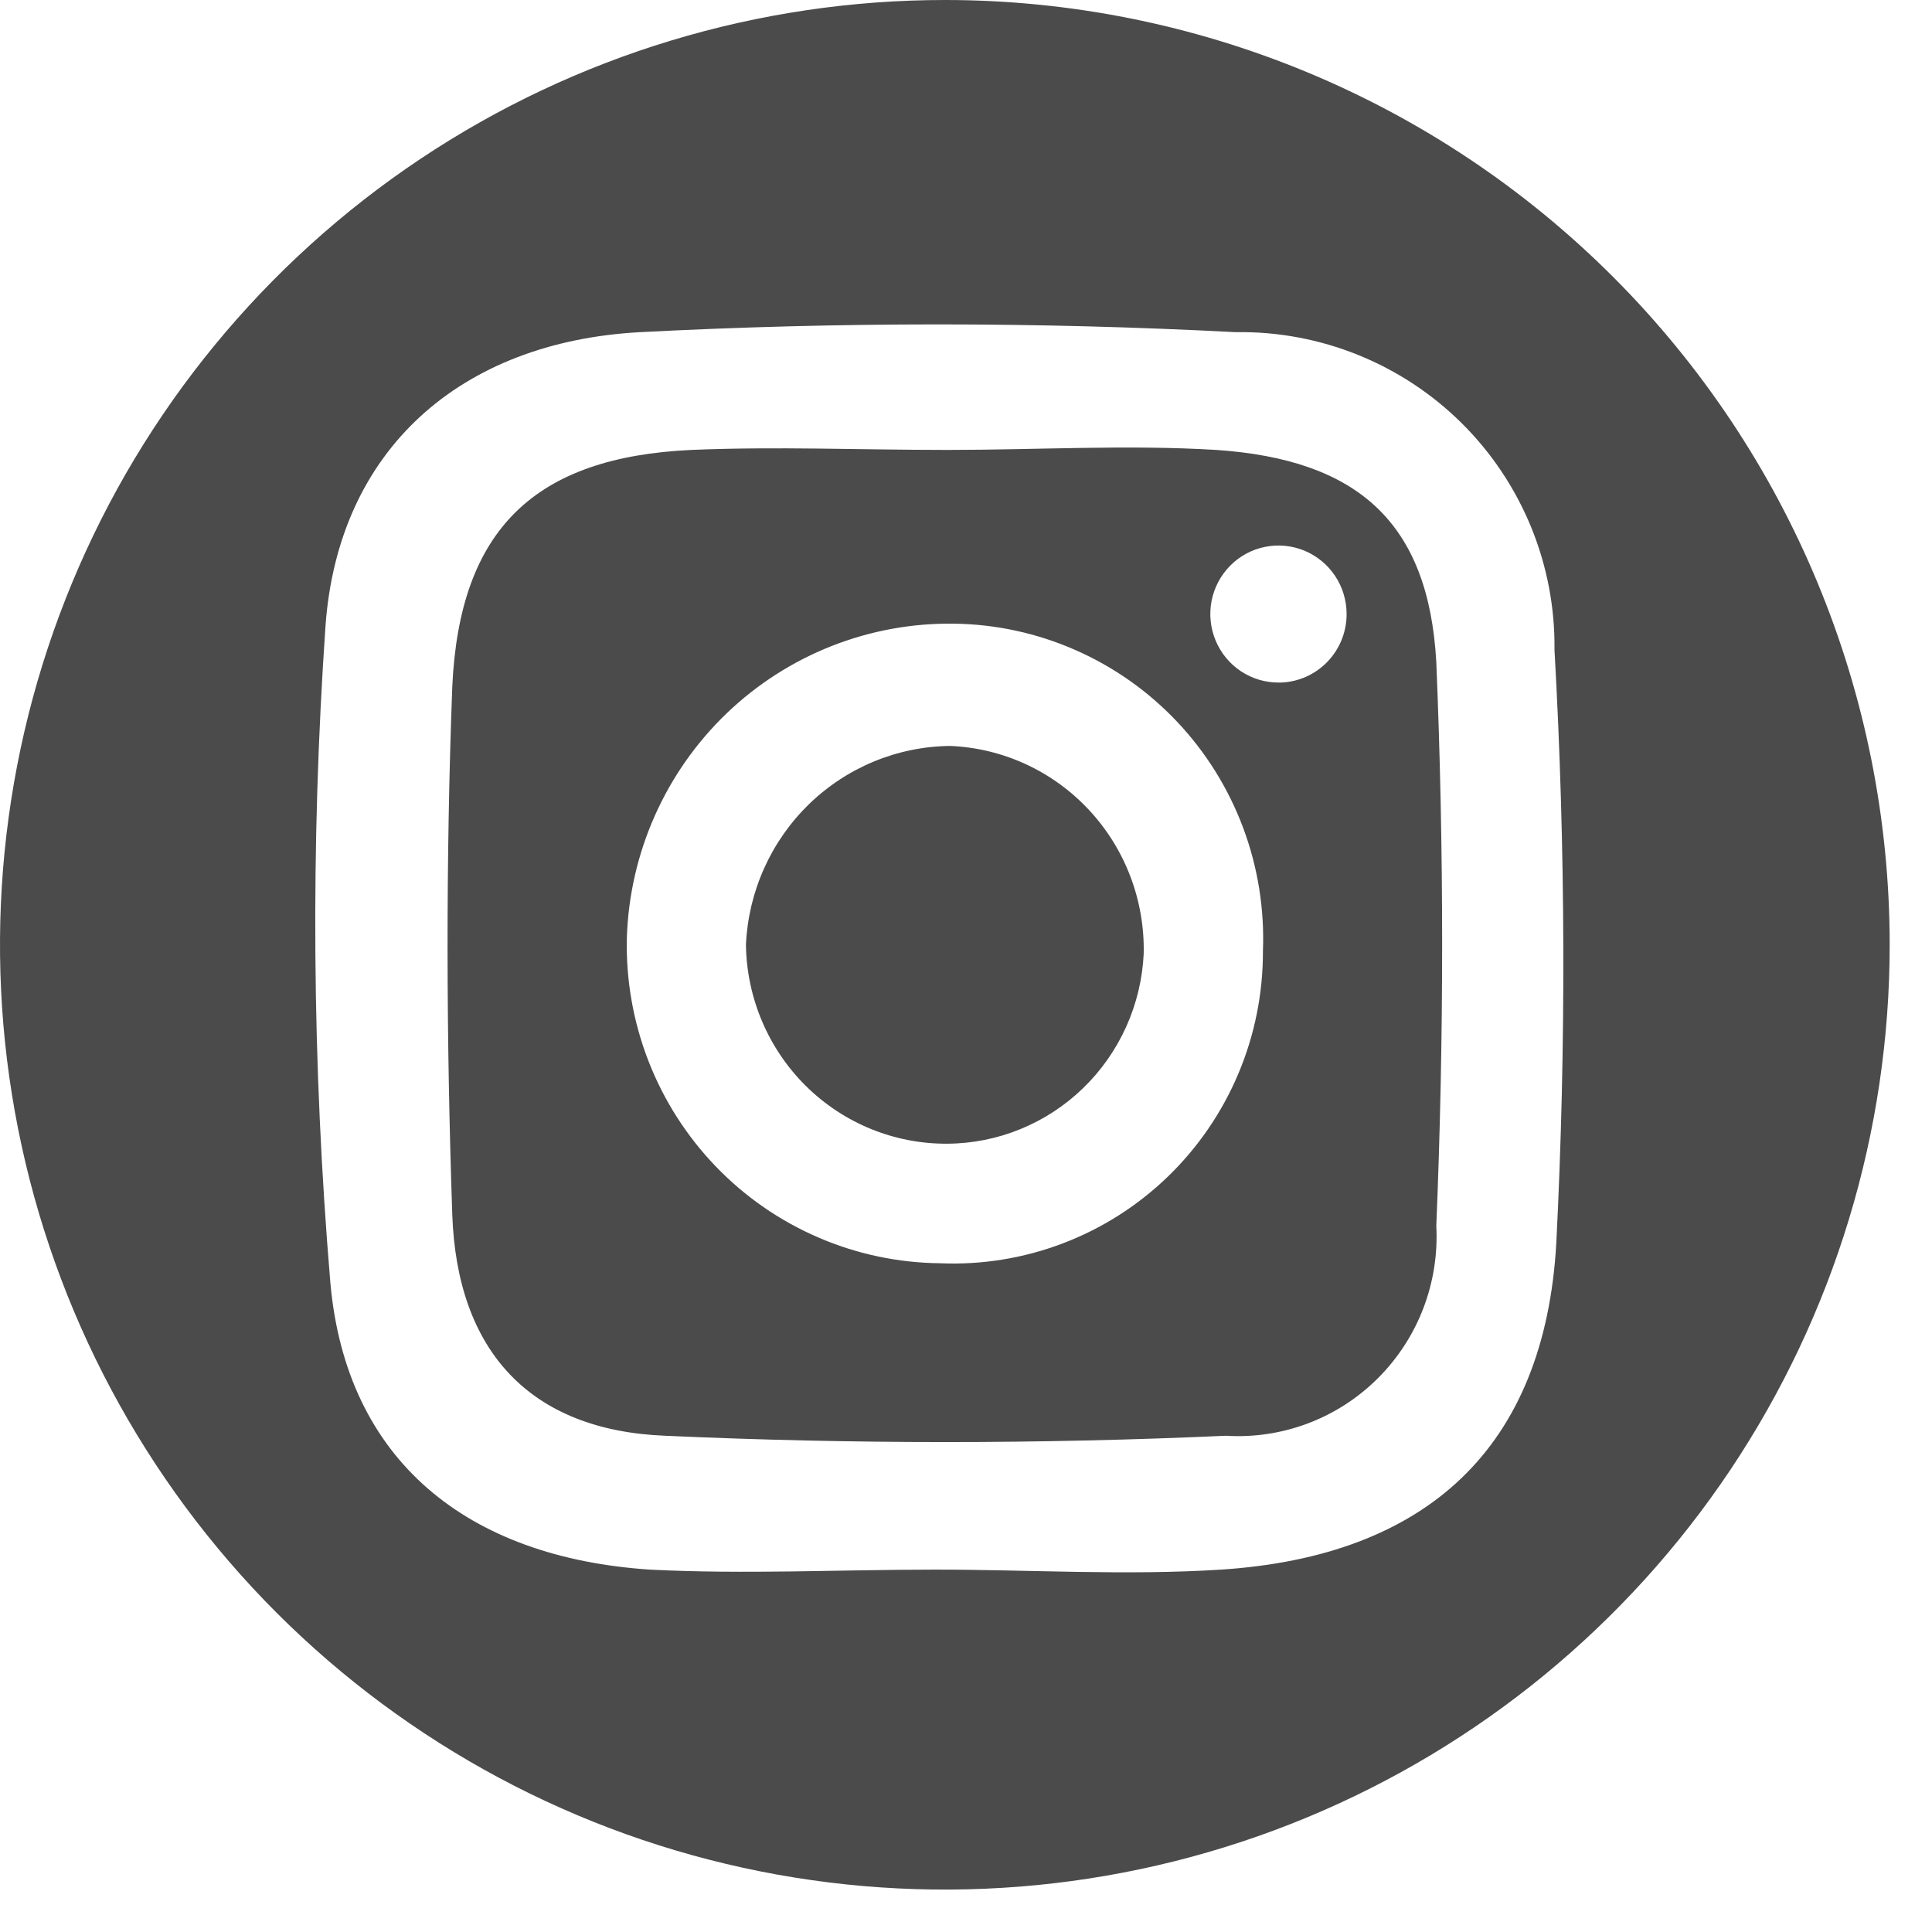
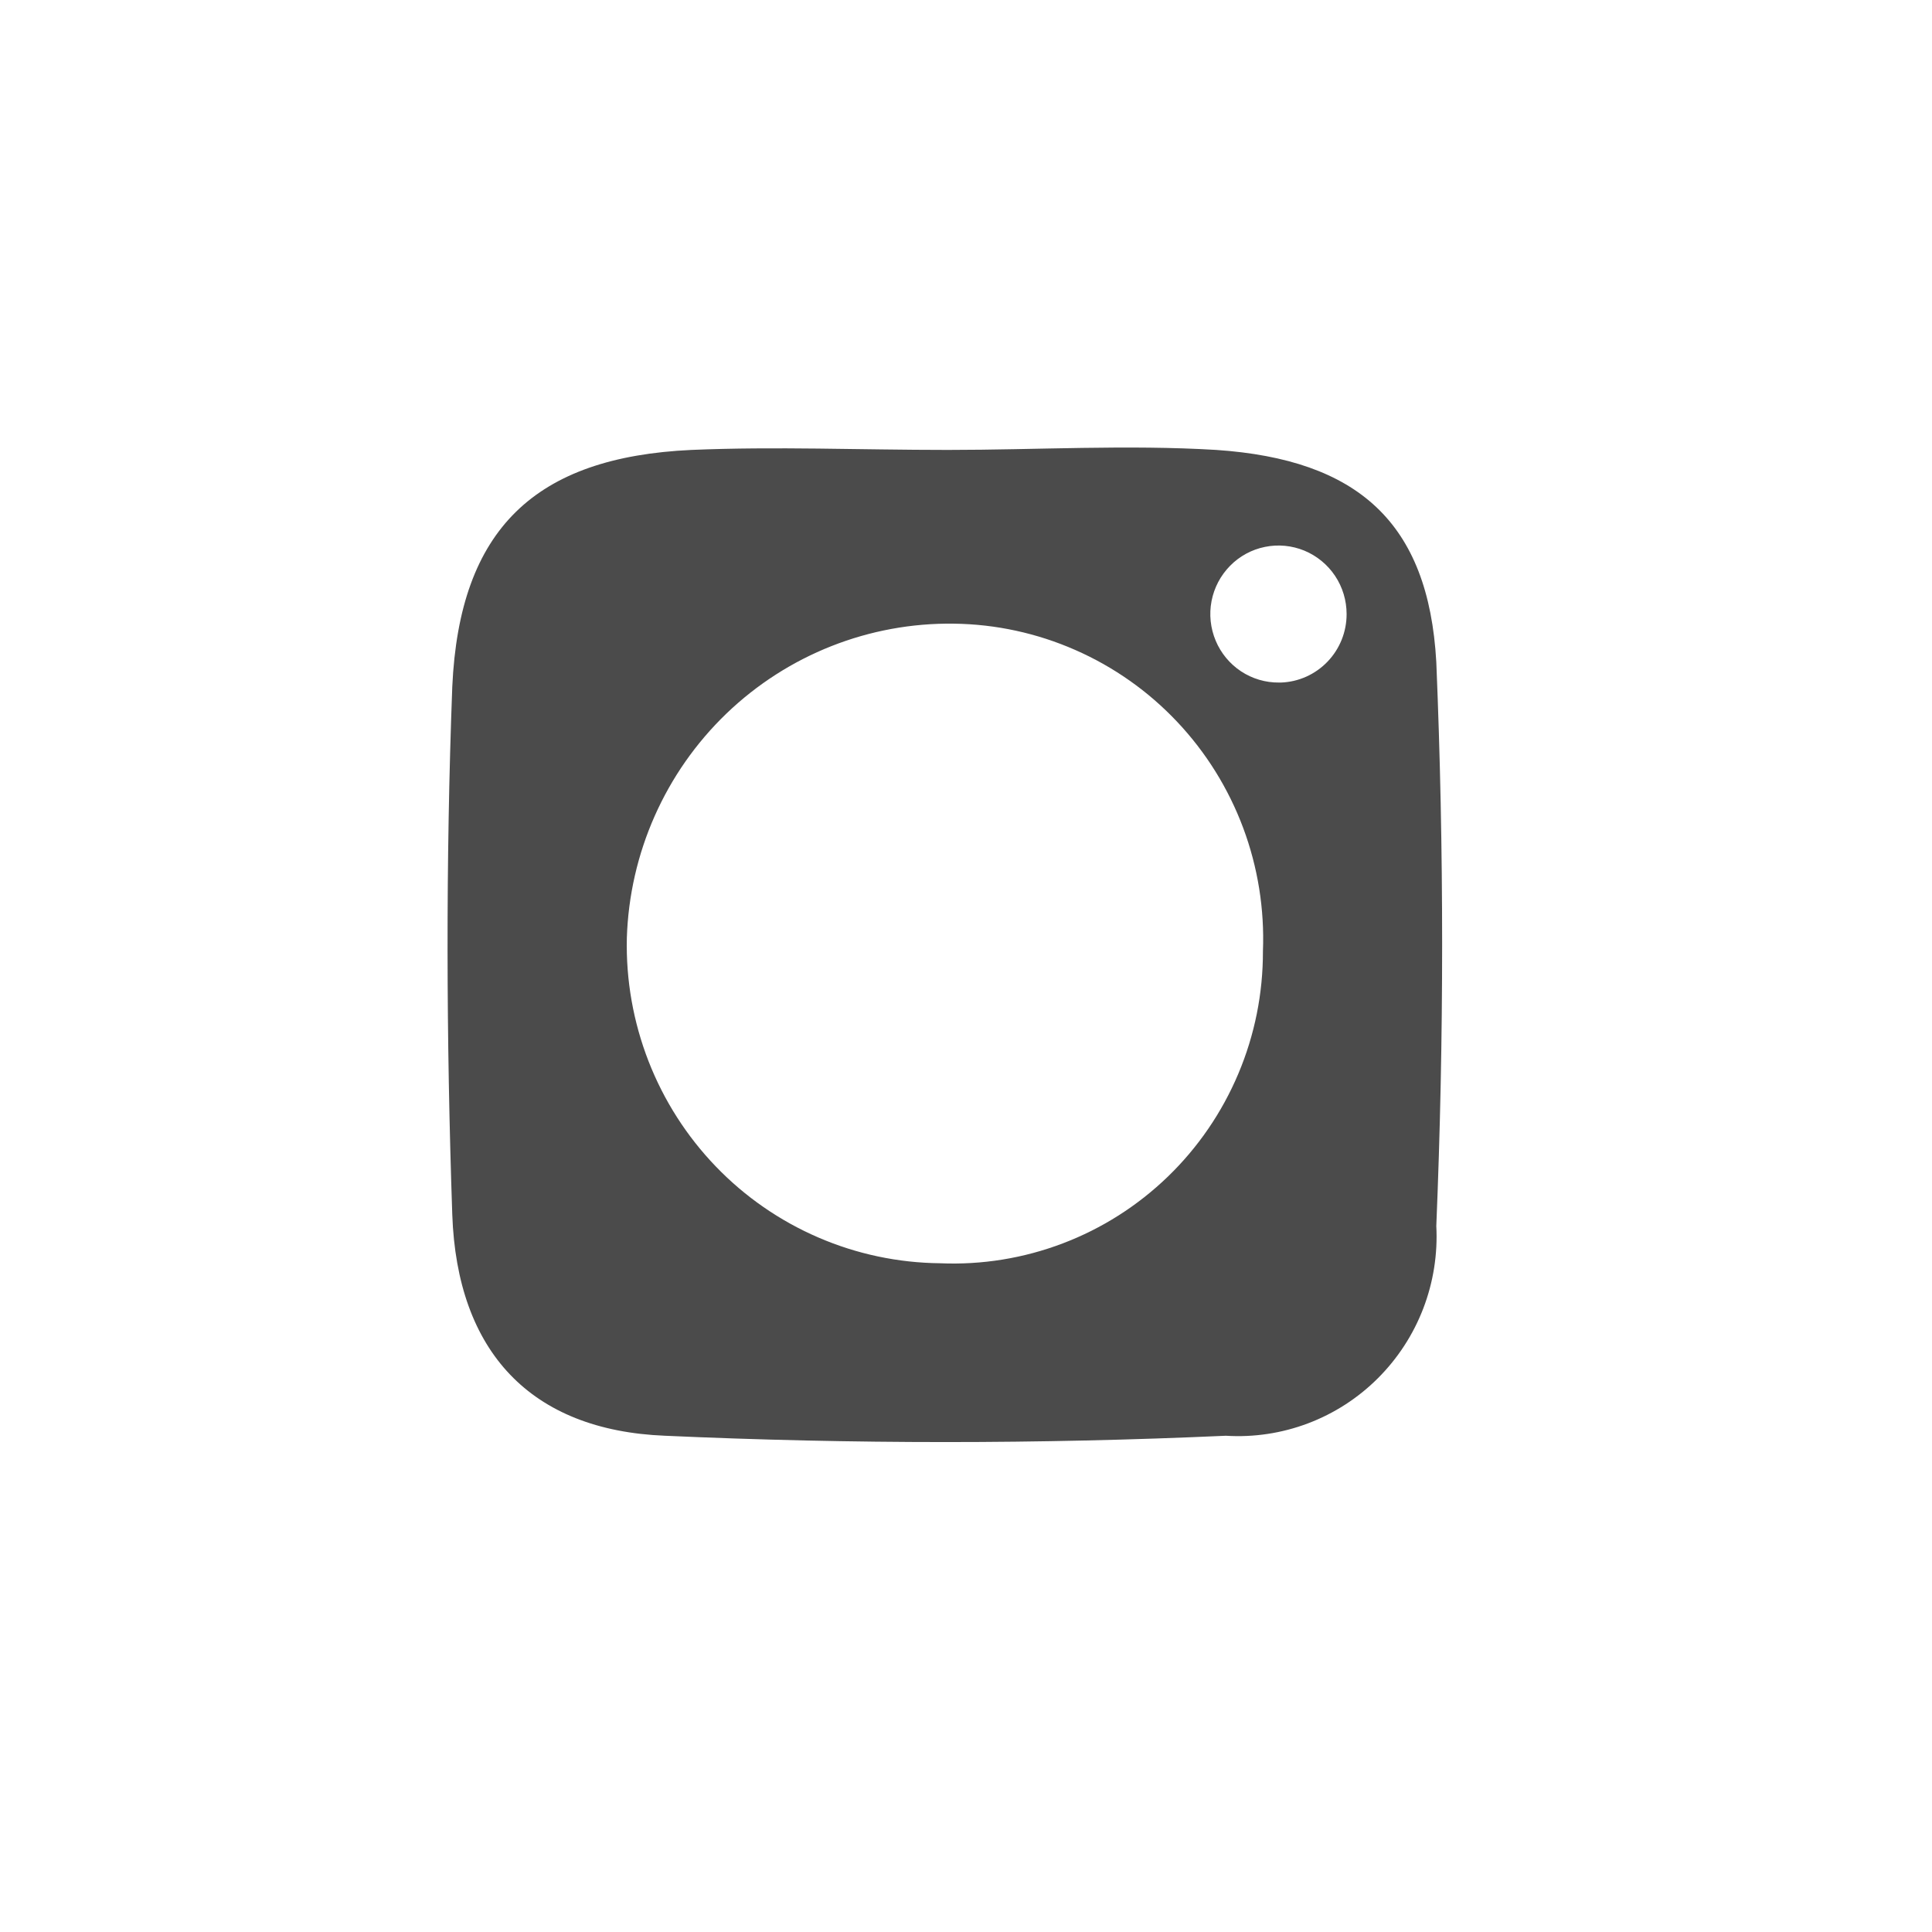
<svg xmlns="http://www.w3.org/2000/svg" width="42" height="42" viewBox="0 0 42 42" fill="none">
-   <path d="M20.553 0C16.49 -0.002 12.518 1.2 9.138 3.455C5.759 5.711 3.124 8.917 1.567 12.67C0.011 16.423 -0.398 20.553 0.393 24.538C1.184 28.523 3.139 32.184 6.011 35.058C8.883 37.931 12.543 39.889 16.528 40.682C20.513 41.476 24.643 41.07 28.397 39.516C32.151 37.962 35.36 35.329 37.618 31.951C39.875 28.573 41.08 24.602 41.08 20.539C41.08 15.094 38.918 9.872 35.069 6.021C31.22 2.169 25.998 0.004 20.553 0ZM33.833 27.02C33.582 31.482 31.008 33.831 26.546 34.122C24.474 34.254 22.401 34.122 20.329 34.122C18.27 34.122 16.184 34.227 14.125 34.122C10.164 33.858 7.524 31.759 7.181 27.878C6.783 23.131 6.748 18.361 7.076 13.609C7.353 9.768 10.019 7.432 13.913 7.221C18.217 6.996 22.56 6.996 26.863 7.221C27.775 7.206 28.68 7.375 29.526 7.717C30.371 8.058 31.14 8.566 31.786 9.209C32.432 9.853 32.942 10.619 33.287 11.463C33.632 12.308 33.804 13.212 33.793 14.124C34.036 18.419 34.049 22.724 33.833 27.02Z" fill="#4B4B4B" />
  <path d="M26.441 9.781C24.505 9.664 22.542 9.781 20.606 9.781C18.669 9.781 16.876 9.703 15.03 9.781C11.638 9.938 9.988 11.493 9.832 14.93C9.689 18.746 9.702 22.588 9.832 26.403C9.936 29.383 11.534 31.095 14.459 31.212C18.513 31.395 22.594 31.395 26.649 31.212C27.256 31.25 27.865 31.158 28.434 30.943C29.003 30.728 29.521 30.394 29.953 29.963C30.385 29.532 30.722 29.015 30.941 28.444C31.16 27.873 31.256 27.262 31.224 26.652C31.393 22.561 31.393 18.471 31.224 14.394C31.055 11.349 29.508 9.99 26.441 9.781ZM20.437 27.462C19.526 27.453 18.626 27.263 17.79 26.902C16.953 26.541 16.195 26.017 15.562 25.359C14.928 24.701 14.431 23.923 14.099 23.071C13.767 22.218 13.606 21.308 13.627 20.392C13.685 18.544 14.462 16.792 15.791 15.513C17.121 14.235 18.896 13.533 20.736 13.558C21.646 13.569 22.544 13.764 23.378 14.131C24.212 14.497 24.965 15.028 25.591 15.692C26.218 16.356 26.705 17.14 27.025 17.996C27.345 18.853 27.491 19.765 27.455 20.68C27.457 21.595 27.276 22.5 26.92 23.342C26.565 24.184 26.044 24.945 25.388 25.579C24.732 26.213 23.955 26.707 23.104 27.03C22.253 27.354 21.346 27.501 20.437 27.462ZM27.806 14.838C27.512 14.841 27.225 14.756 26.979 14.594C26.734 14.432 26.542 14.2 26.428 13.928C26.314 13.656 26.282 13.356 26.338 13.066C26.394 12.776 26.534 12.51 26.741 12.3C26.947 12.09 27.211 11.947 27.499 11.889C27.787 11.83 28.085 11.859 28.357 11.971C28.628 12.084 28.86 12.274 29.024 12.52C29.187 12.765 29.274 13.054 29.274 13.349C29.275 13.735 29.126 14.106 28.859 14.384C28.592 14.662 28.229 14.825 27.845 14.838H27.806Z" fill="#4B4B4B" />
-   <path d="M20.655 16.216C19.508 16.228 18.409 16.682 17.583 17.486C16.758 18.29 16.268 19.383 16.216 20.539C16.233 21.697 16.702 22.8 17.521 23.61C18.341 24.42 19.444 24.87 20.591 24.863C21.692 24.858 22.748 24.426 23.543 23.658C24.338 22.89 24.81 21.843 24.863 20.734C24.888 19.575 24.461 18.452 23.674 17.608C22.887 16.763 21.803 16.263 20.655 16.216Z" fill="#4B4B4B" />
</svg>